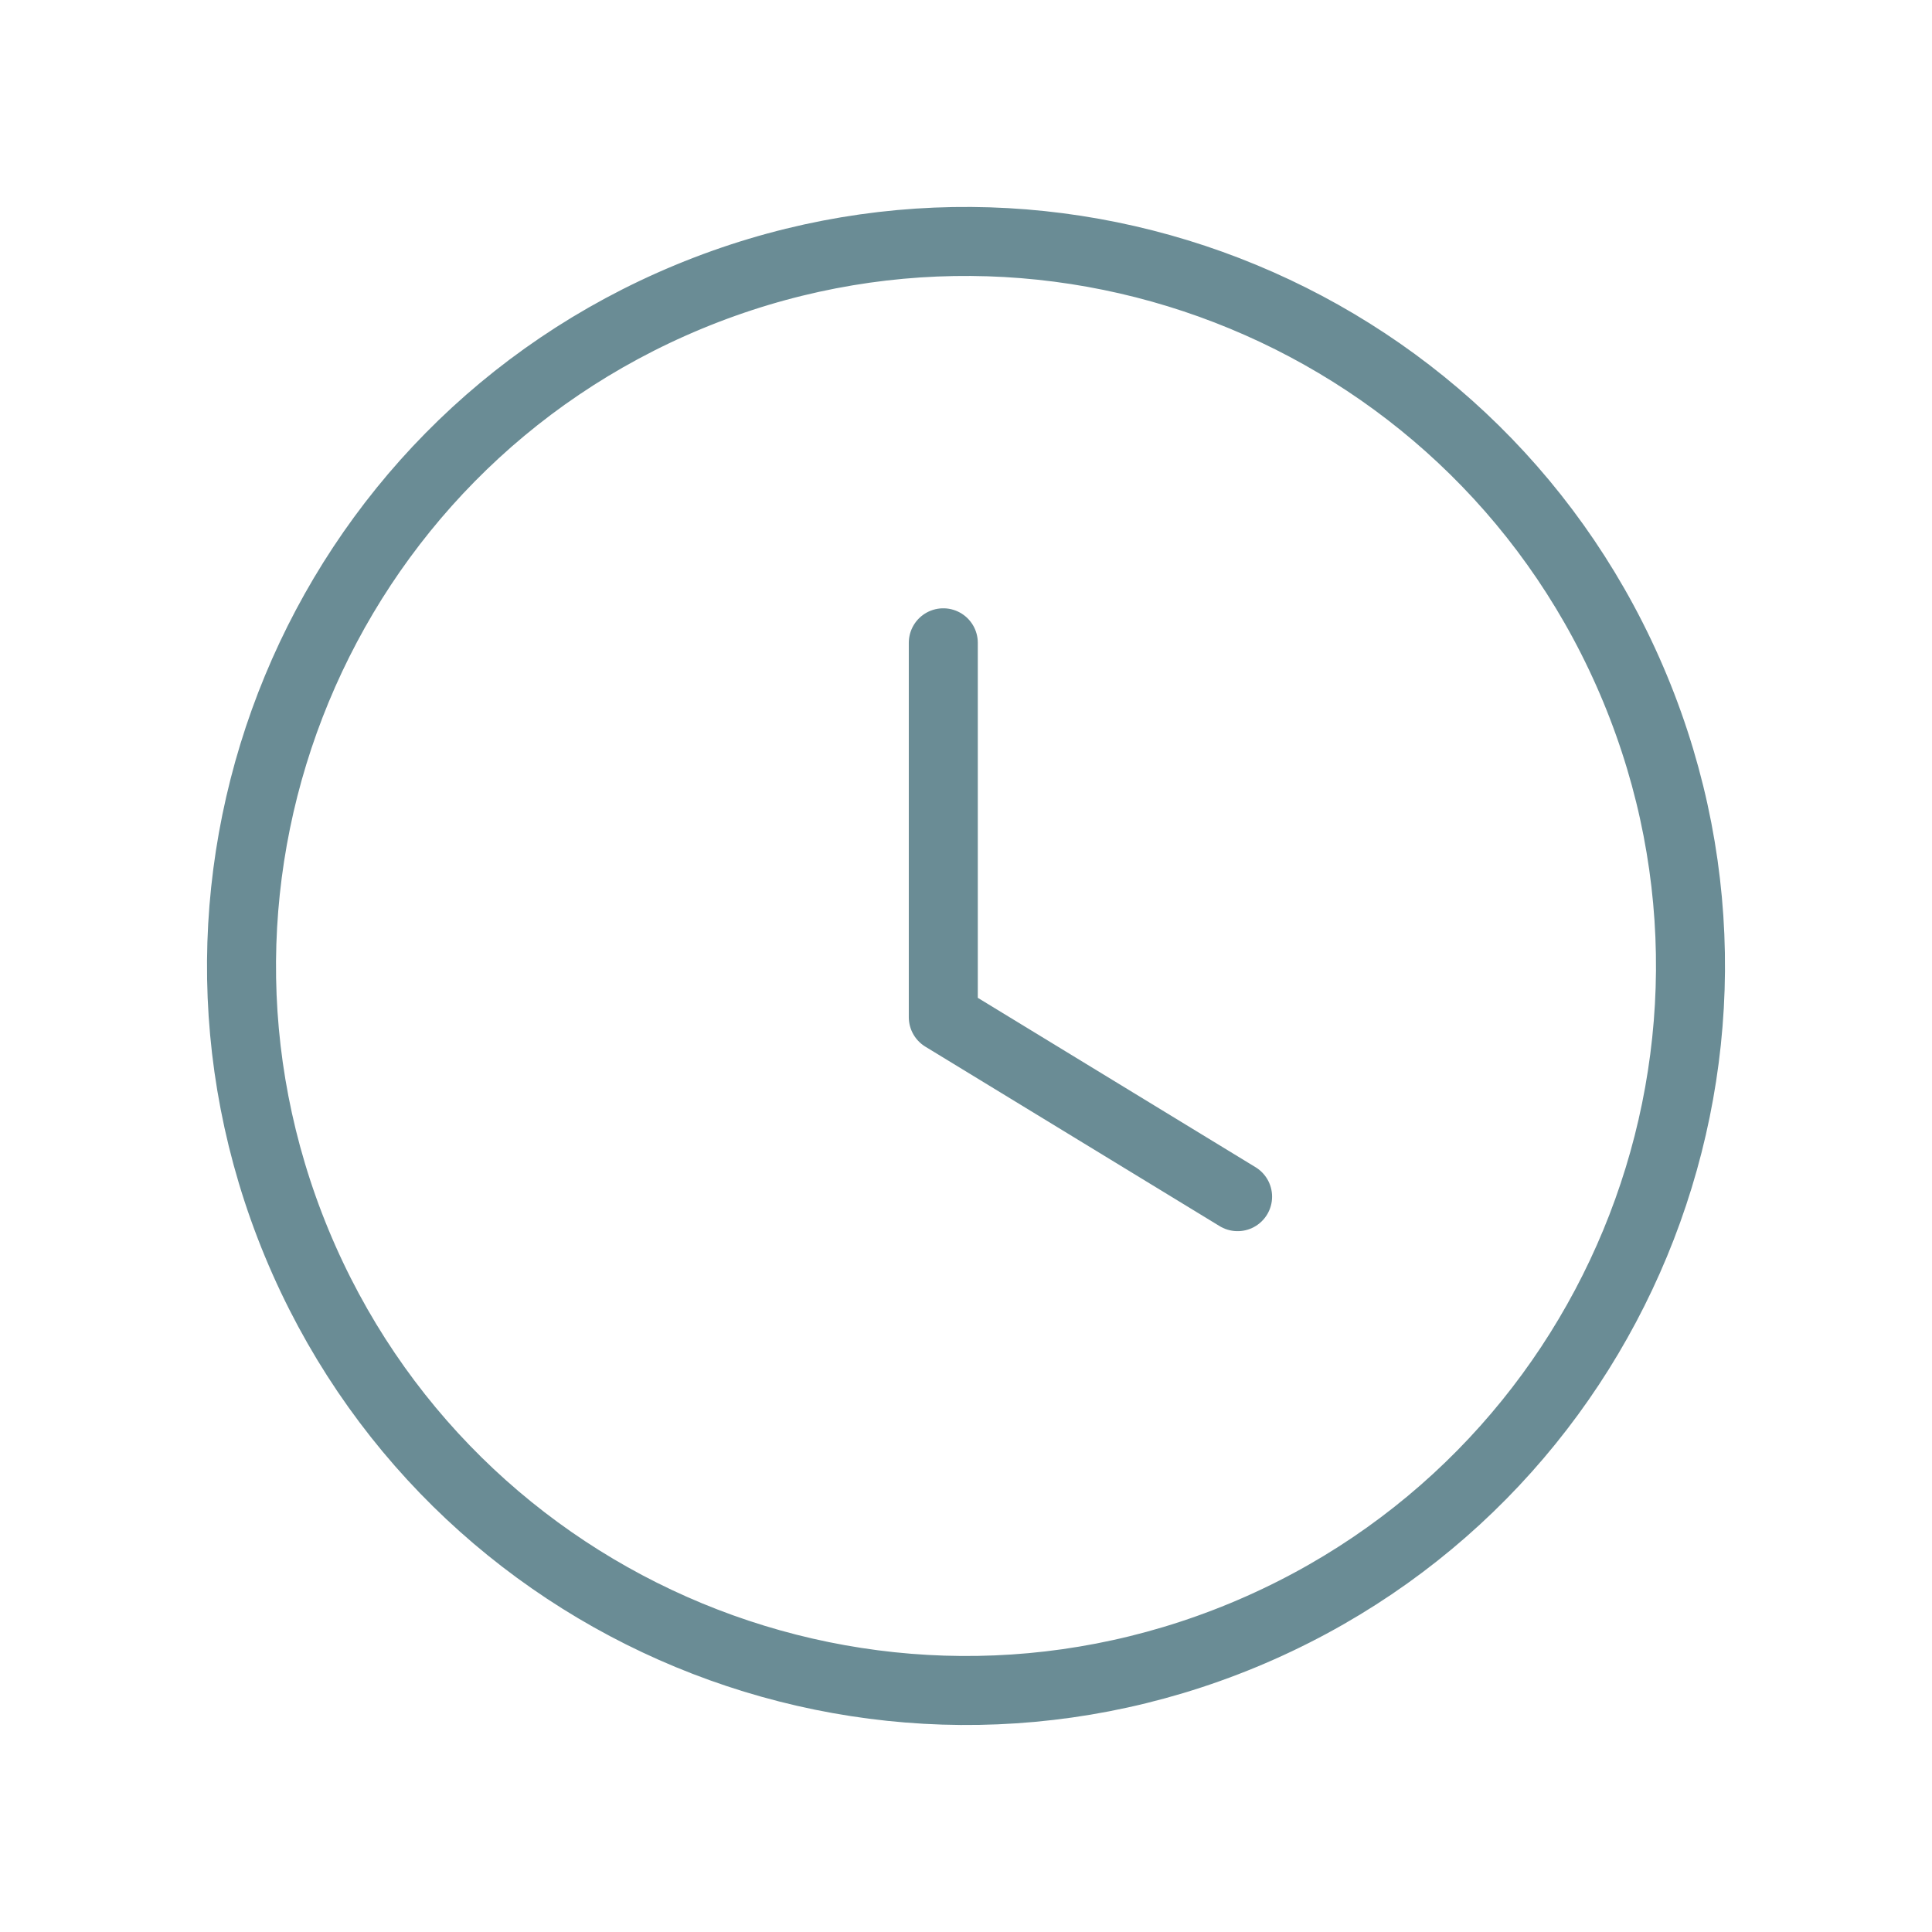
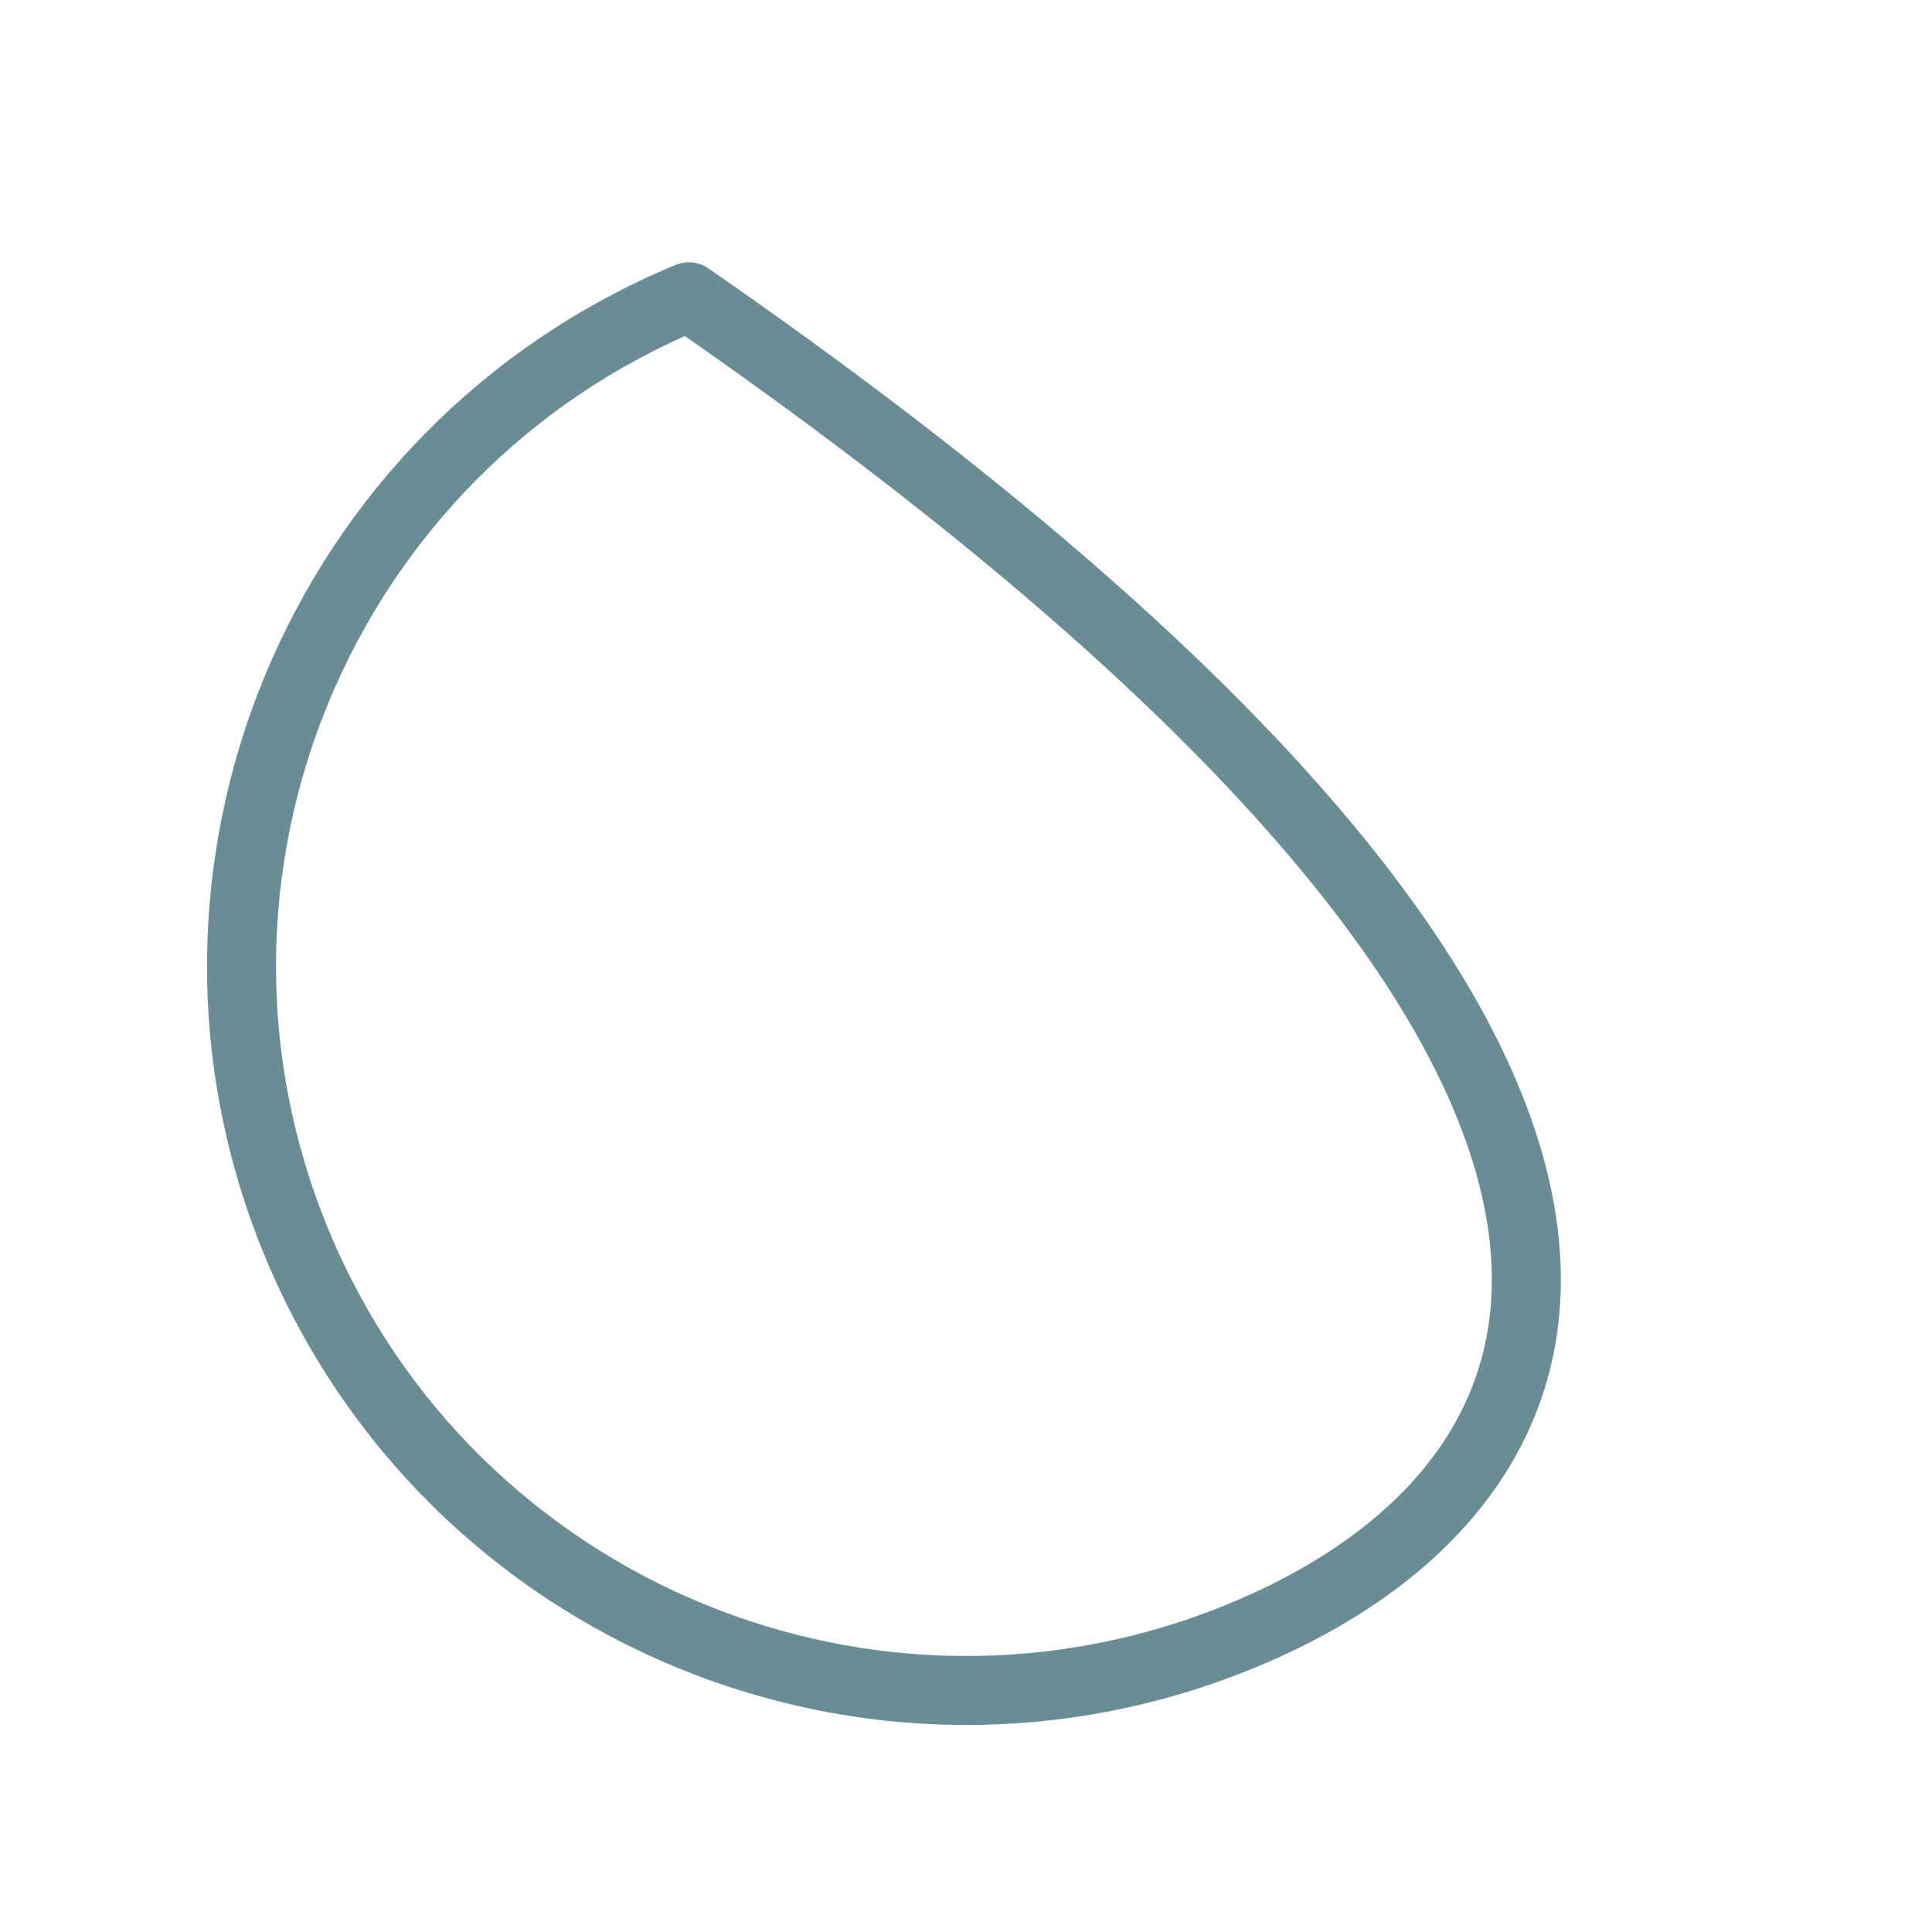
<svg xmlns="http://www.w3.org/2000/svg" width="28" height="28" viewBox="0 0 28 28" fill="none">
-   <path d="M9.983 4.301C15.339 2.082 21.479 4.627 23.698 9.983C25.917 15.339 23.373 21.479 18.017 23.698C12.661 25.917 6.52 23.373 4.301 18.017C2.084 12.661 4.627 6.52 9.983 4.301" stroke="#6A8C95" stroke-linecap="round" stroke-linejoin="round" />
-   <path d="M13.671 9.316V14.742L17.936 17.343" stroke="#6A8C95" stroke-linecap="round" stroke-linejoin="round" />
+   <path d="M9.983 4.301C25.917 15.339 23.373 21.479 18.017 23.698C12.661 25.917 6.52 23.373 4.301 18.017C2.084 12.661 4.627 6.52 9.983 4.301" stroke="#6A8C95" stroke-linecap="round" stroke-linejoin="round" />
</svg>